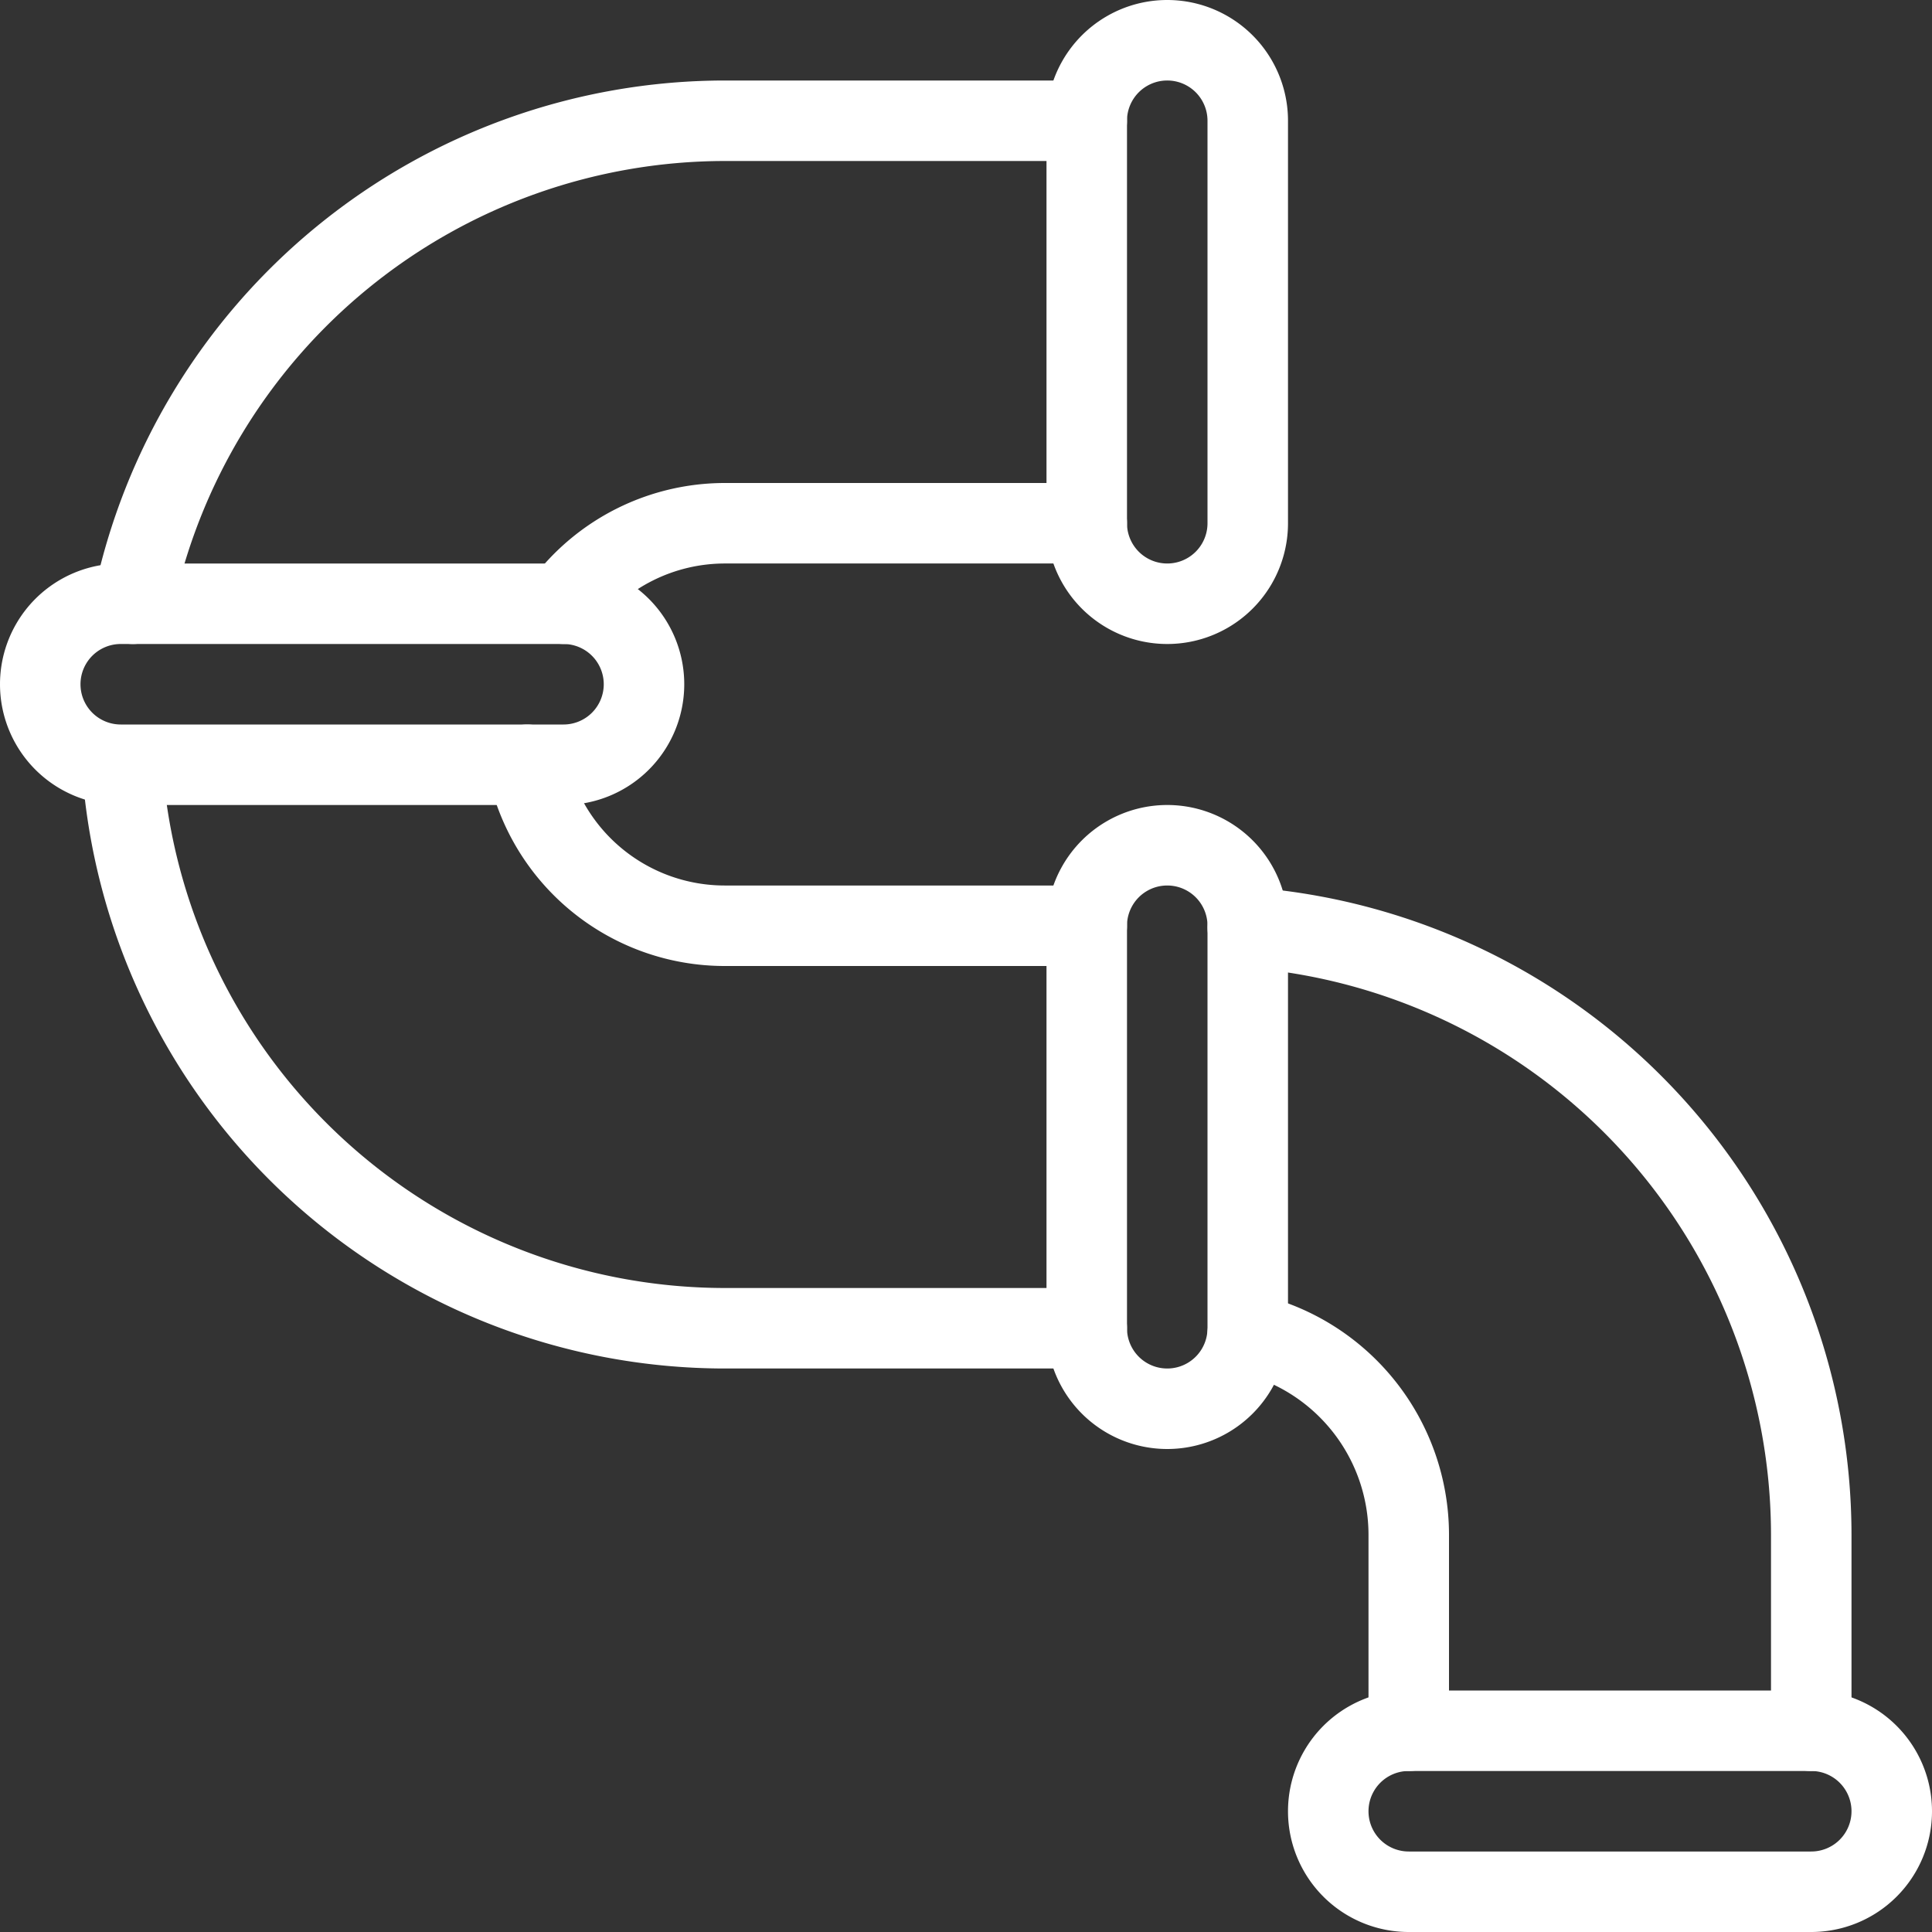
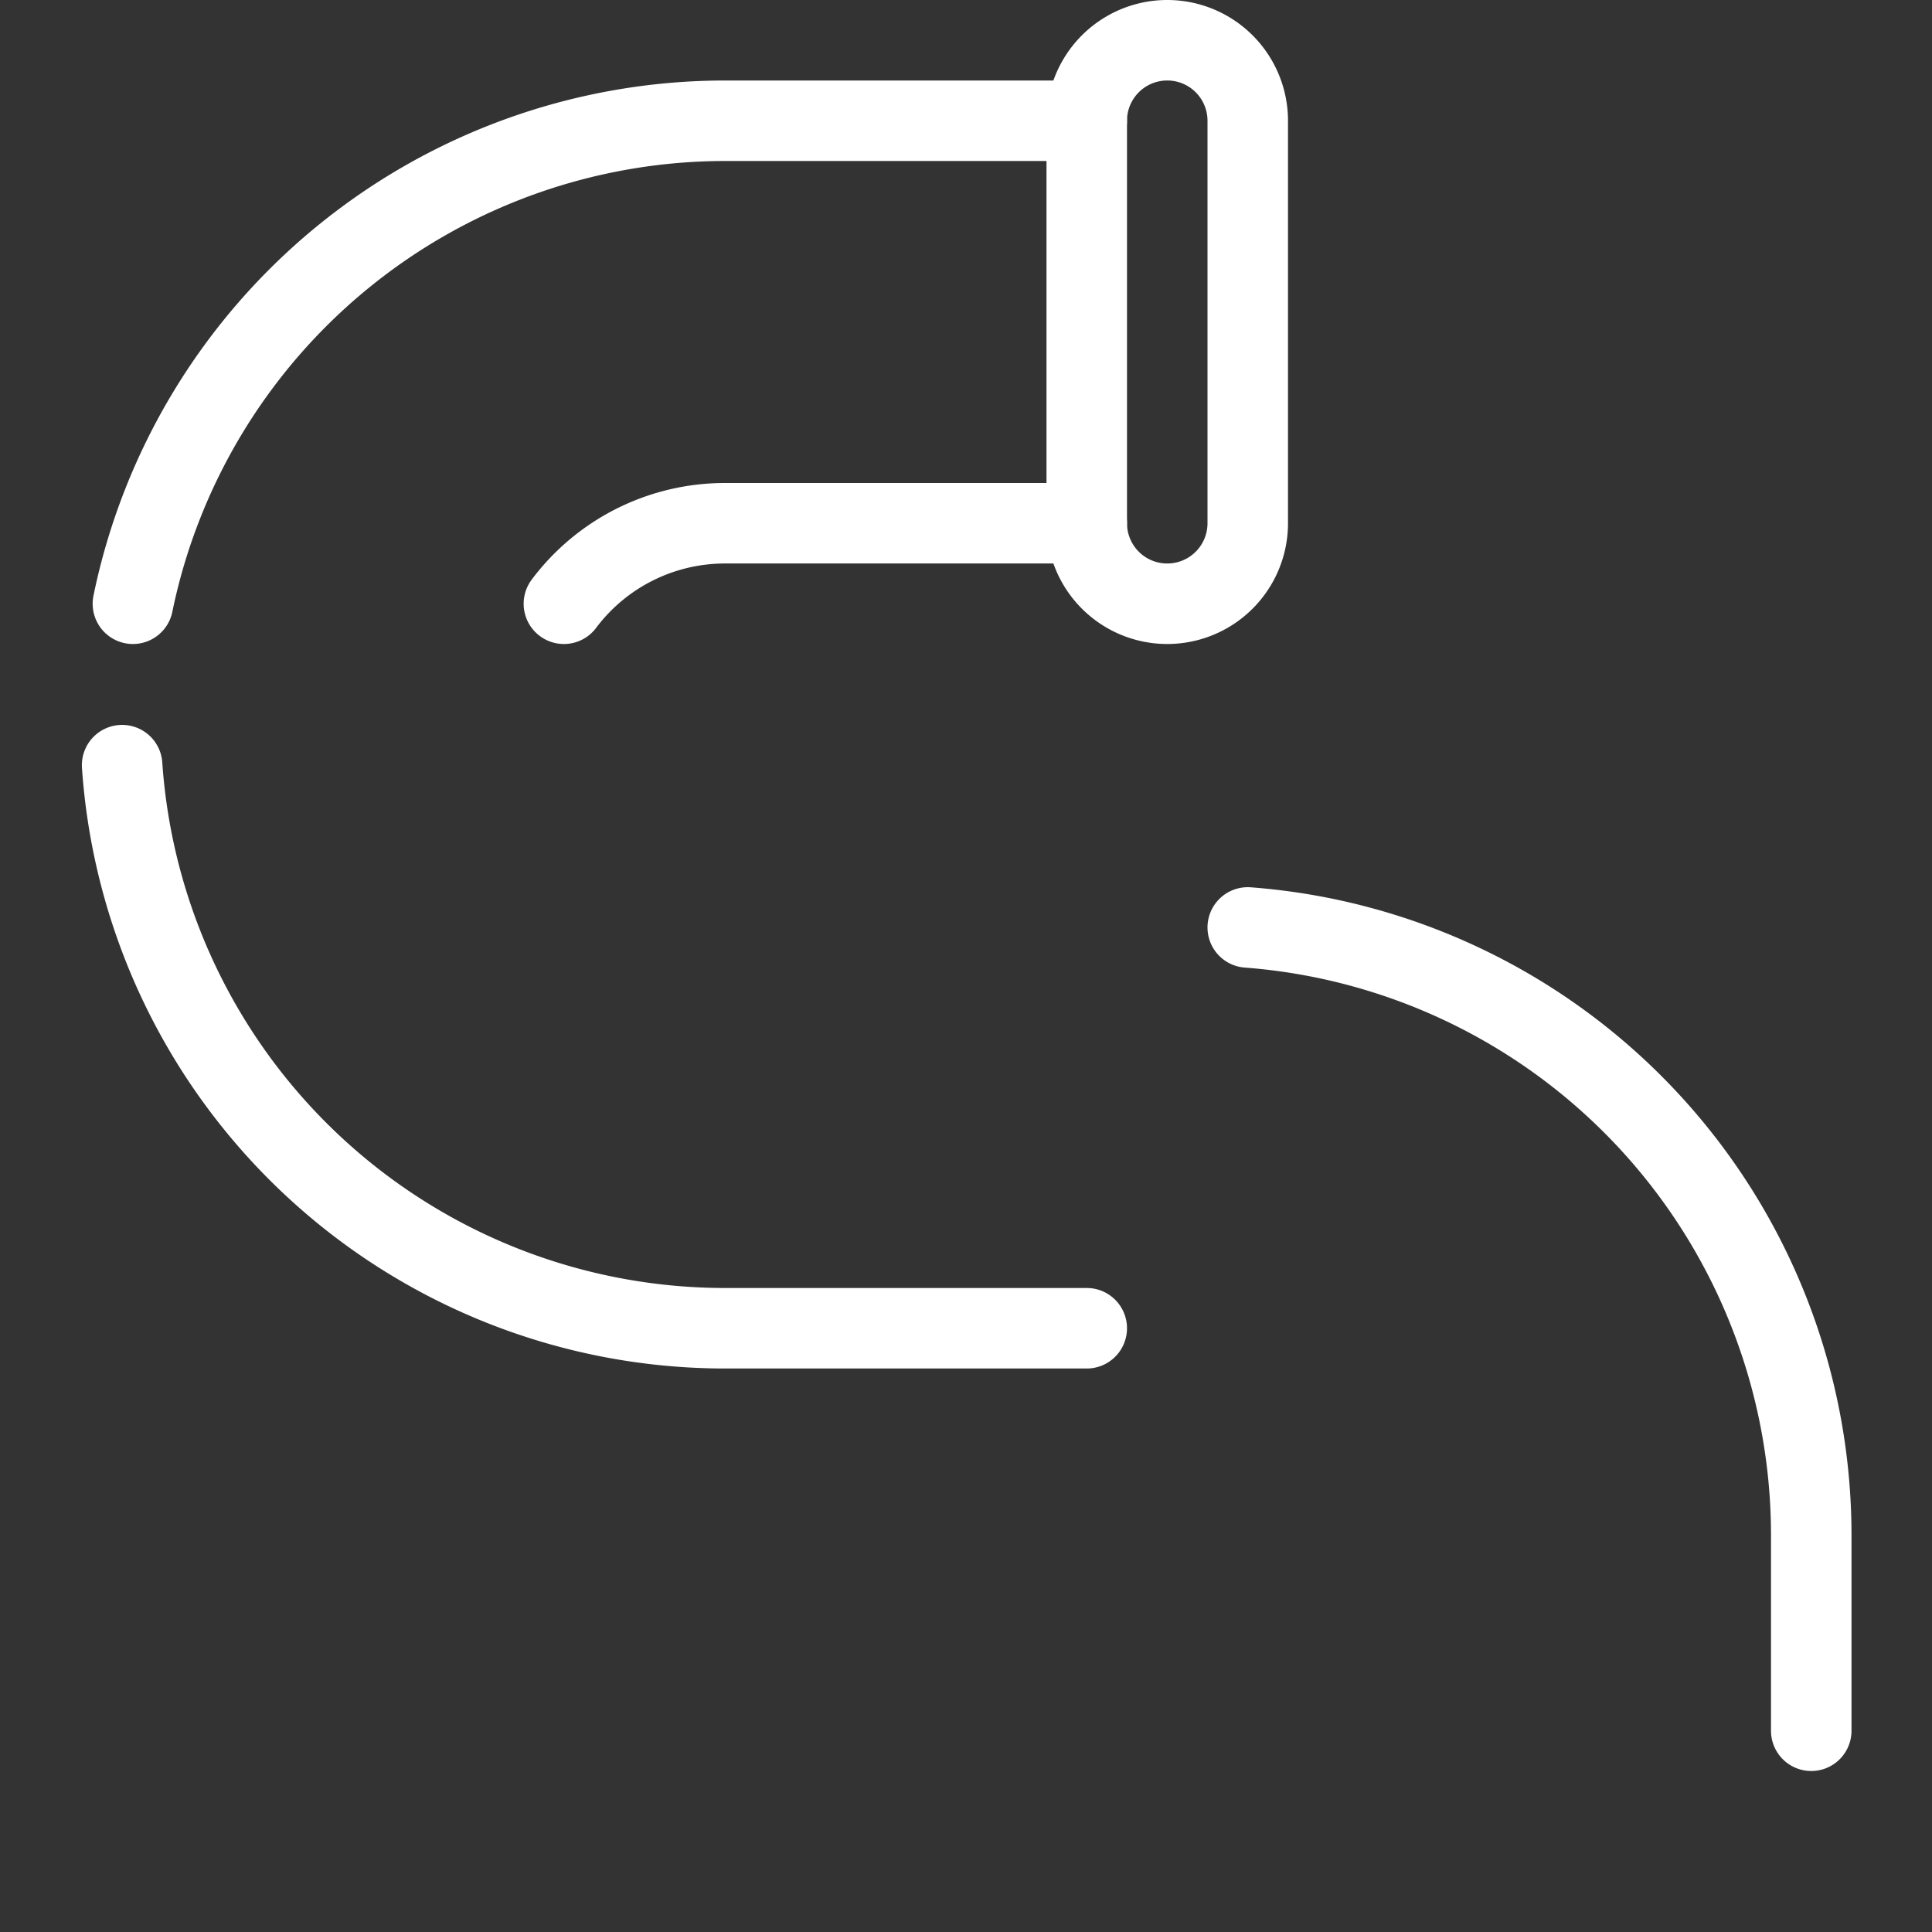
<svg xmlns="http://www.w3.org/2000/svg" viewBox="0 0 24 24" id="Construction-Pipe--Streamline-Ultimate" height="24" width="24">
  <rect x="0" y="0" width="24" height="24" fill="#333333" stroke="none" />
  <desc>Construction Pipe Streamline Icon: https://streamlinehq.com</desc>
  <path d="M1.651 7.5A7.514 7.514 0 0 1 9 1.5h4.5" fill="none" stroke="#ffffff" stroke-linecap="round" stroke-linejoin="round" stroke-width="1" />
  <path d="M13.5 16.5H9a7.509 7.509 0 0 1 -7.483 -6.995" fill="none" stroke="#ffffff" stroke-linecap="round" stroke-linejoin="round" stroke-width="1" />
-   <path d="M17.5 21.5v-2.437a2.568 2.568 0 0 0 -2 -2.5" fill="none" stroke="#ffffff" stroke-linecap="round" stroke-linejoin="round" stroke-width="1" />
  <path d="M15.5 11.521a7.572 7.572 0 0 1 7 7.542V21.5" fill="none" stroke="#ffffff" stroke-linecap="round" stroke-linejoin="round" stroke-width="1" />
-   <path d="M6.549 9.5A2.505 2.505 0 0 0 9 11.5h4.5" fill="none" stroke="#ffffff" stroke-linecap="round" stroke-linejoin="round" stroke-width="1" />
  <path d="M13.5 6.5H9a2.5 2.5 0 0 0 -1.995 1" fill="none" stroke="#ffffff" stroke-linecap="round" stroke-linejoin="round" stroke-width="1" />
  <path d="M15.5 6.5a1 1 0 0 1 -2 0v-5a1 1 0 0 1 2 0Z" fill="none" stroke="#ffffff" stroke-linecap="round" stroke-linejoin="round" stroke-width="1" />
-   <path d="M15.5 16.5a1 1 0 0 1 -2 0v-5a1 1 0 0 1 2 0Z" fill="none" stroke="#ffffff" stroke-linecap="round" stroke-linejoin="round" stroke-width="1" />
-   <path d="M17.5 23.5a1 1 0 0 1 0 -2h5a1 1 0 0 1 0 2Z" fill="none" stroke="#ffffff" stroke-linecap="round" stroke-linejoin="round" stroke-width="1" />
-   <path d="M8 8.5a1 1 0 0 1 -1 1H1.5a1 1 0 0 1 0 -2H7a1 1 0 0 1 1 1Z" fill="none" stroke="#ffffff" stroke-linecap="round" stroke-linejoin="round" stroke-width="1" />
</svg>